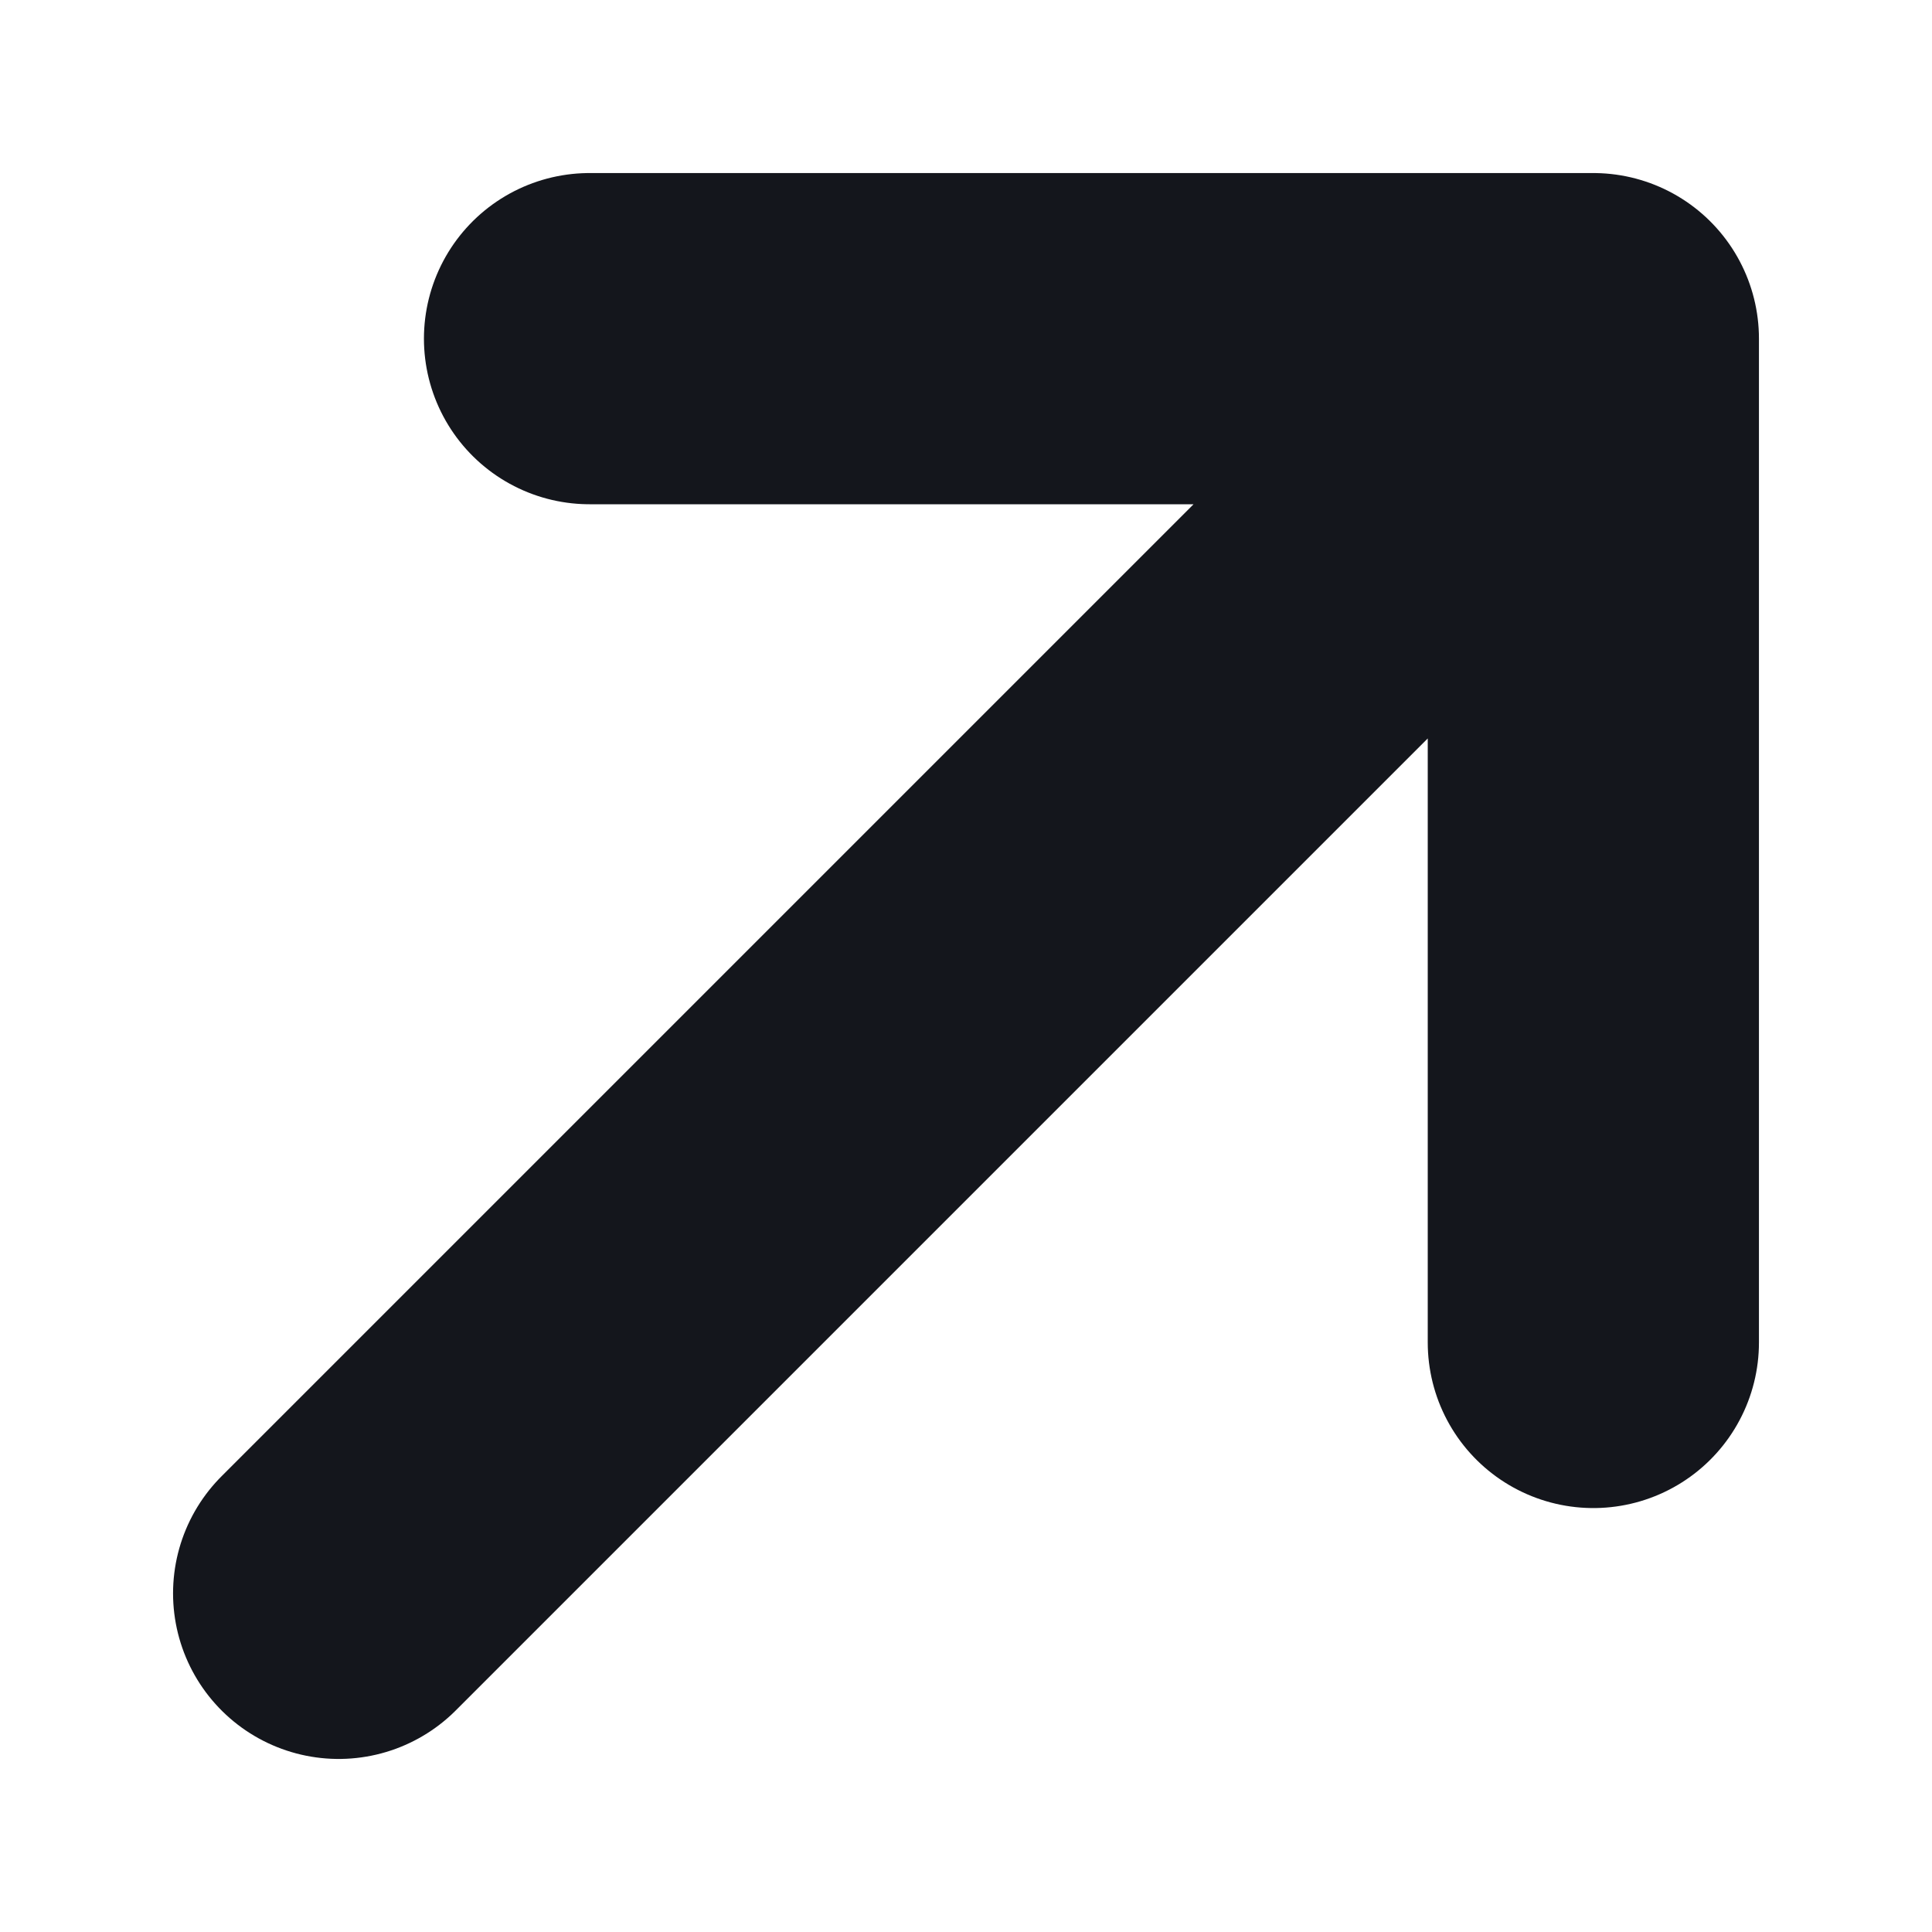
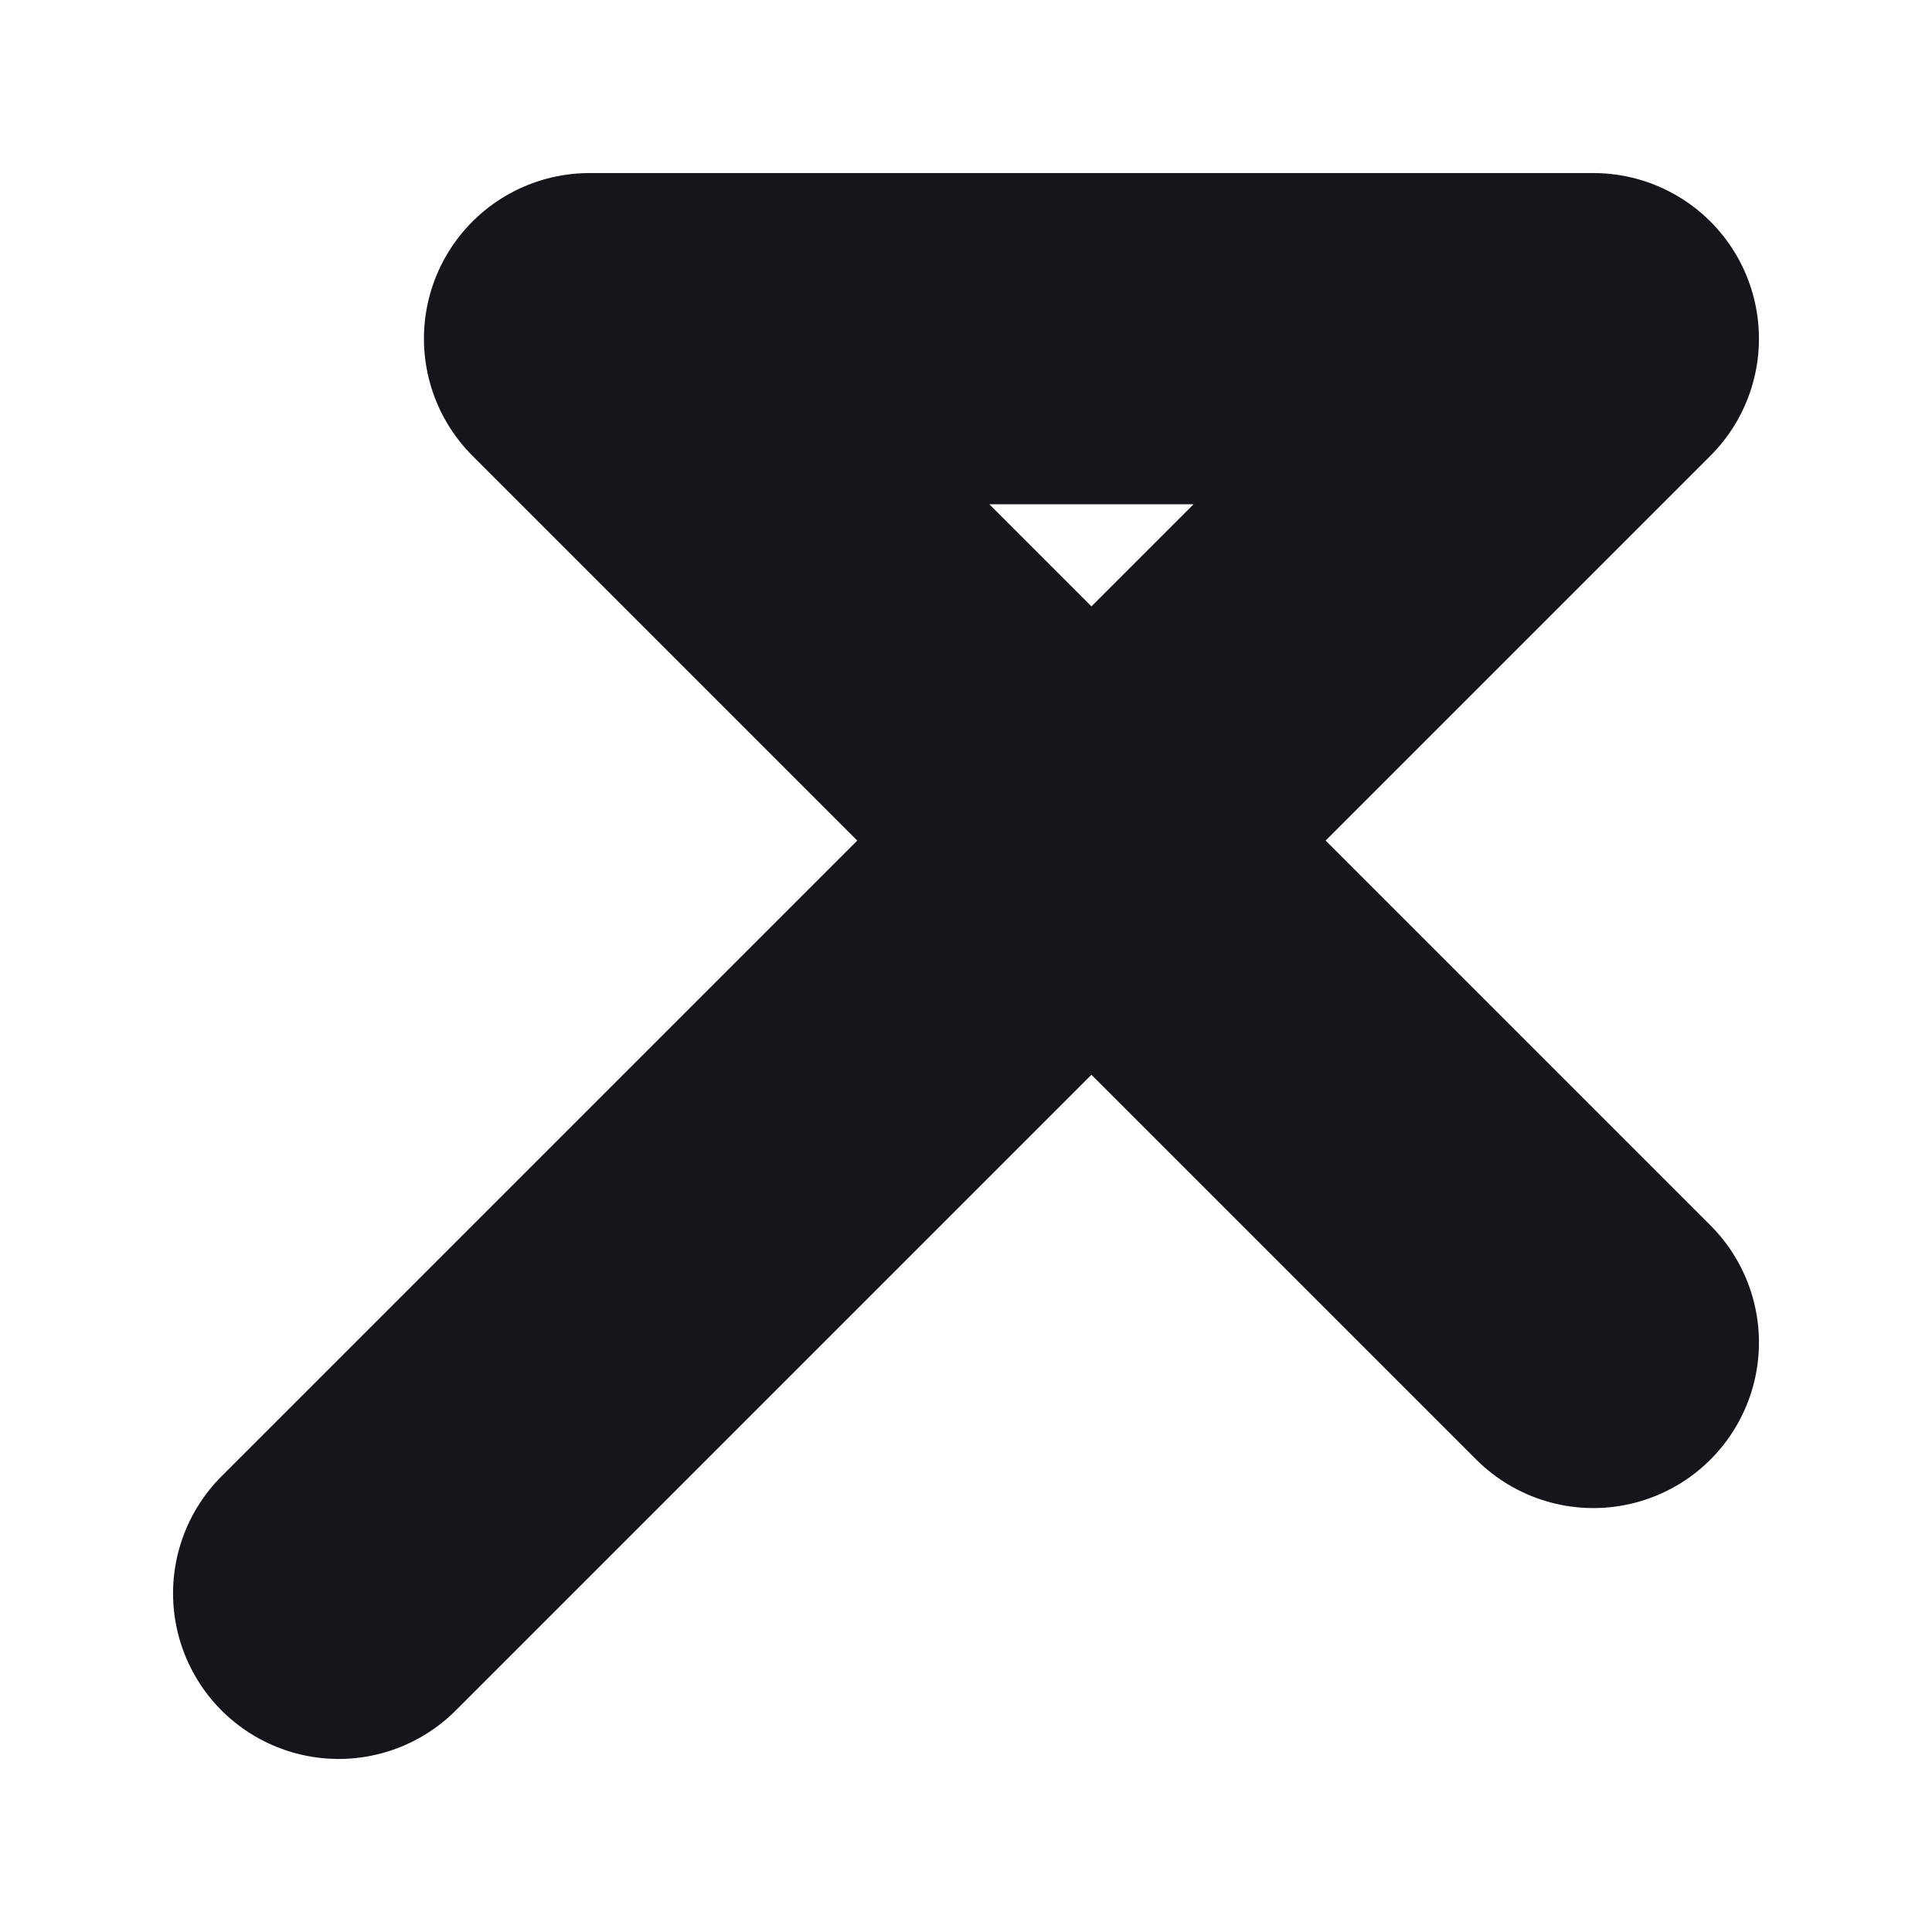
<svg xmlns="http://www.w3.org/2000/svg" width="7" height="7" viewBox="0 0 7 7" fill="none">
-   <path d="M1.227 5.773L5.773 1.227M5.773 1.227H2.136M5.773 1.227L5.773 4.864" stroke="#14161C" stroke-width="1.2" stroke-linecap="round" stroke-linejoin="round" />
+   <path d="M1.227 5.773L5.773 1.227M5.773 1.227H2.136L5.773 4.864" stroke="#14161C" stroke-width="1.2" stroke-linecap="round" stroke-linejoin="round" />
</svg>